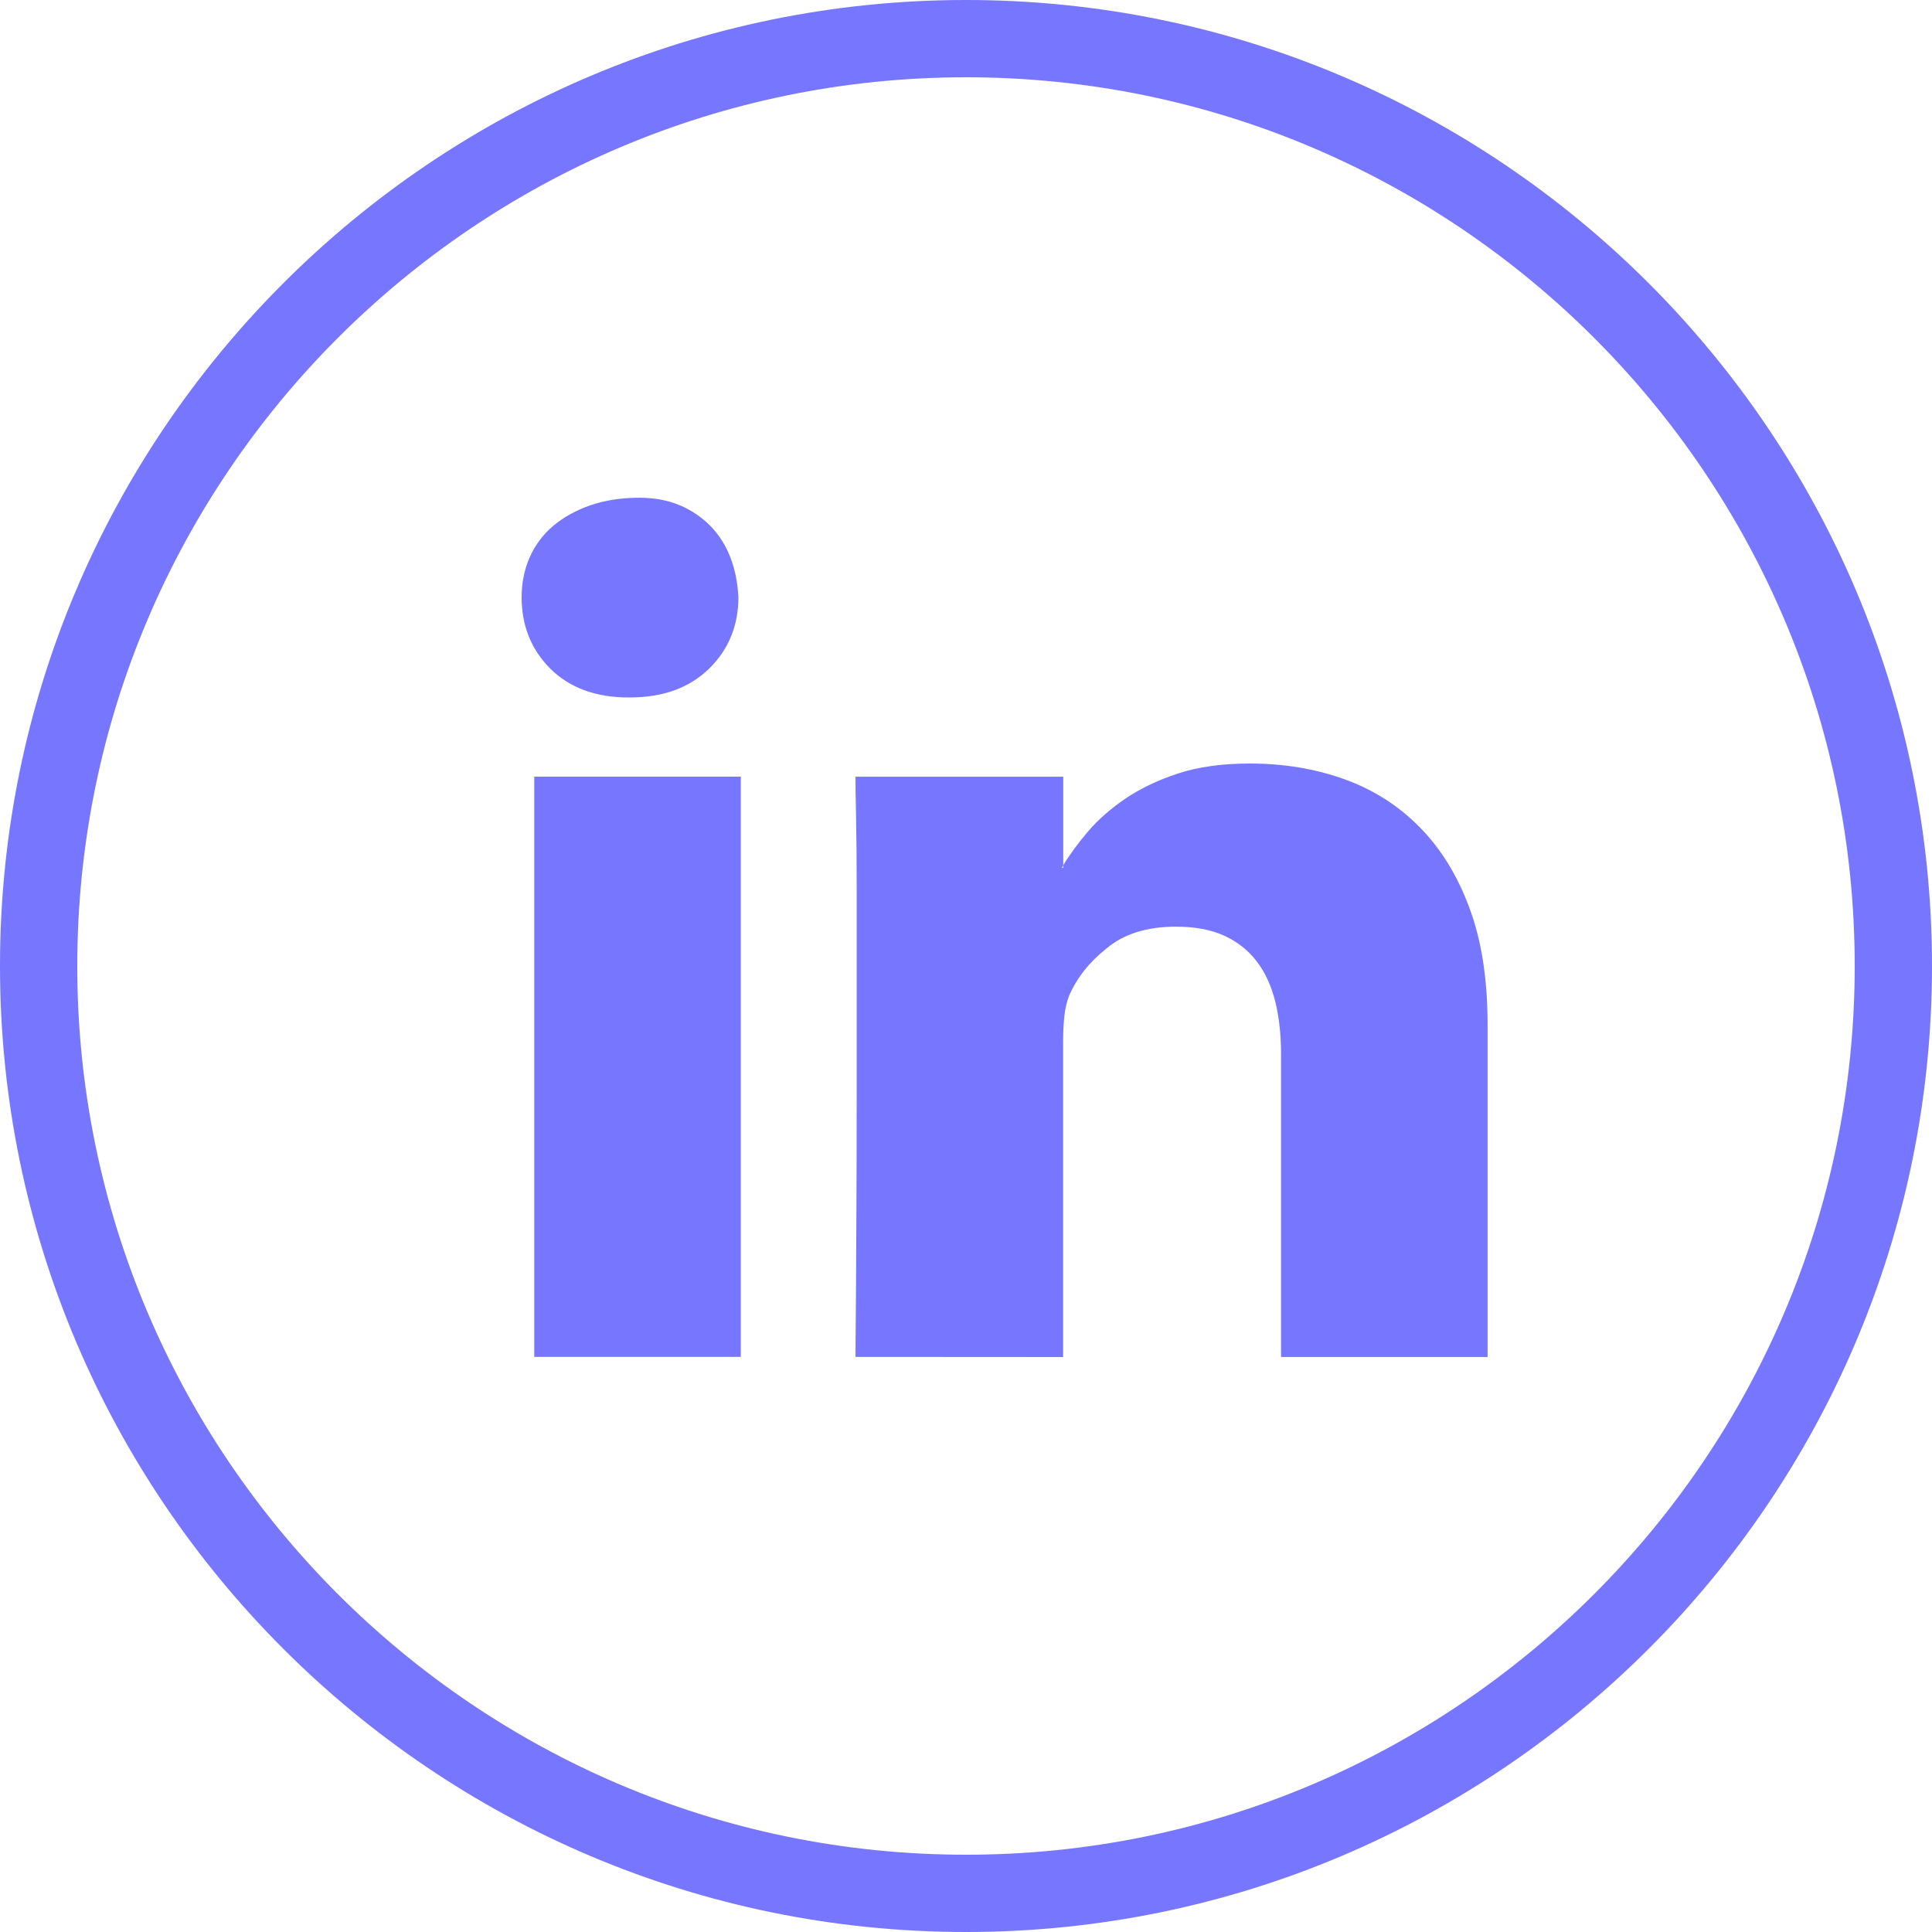
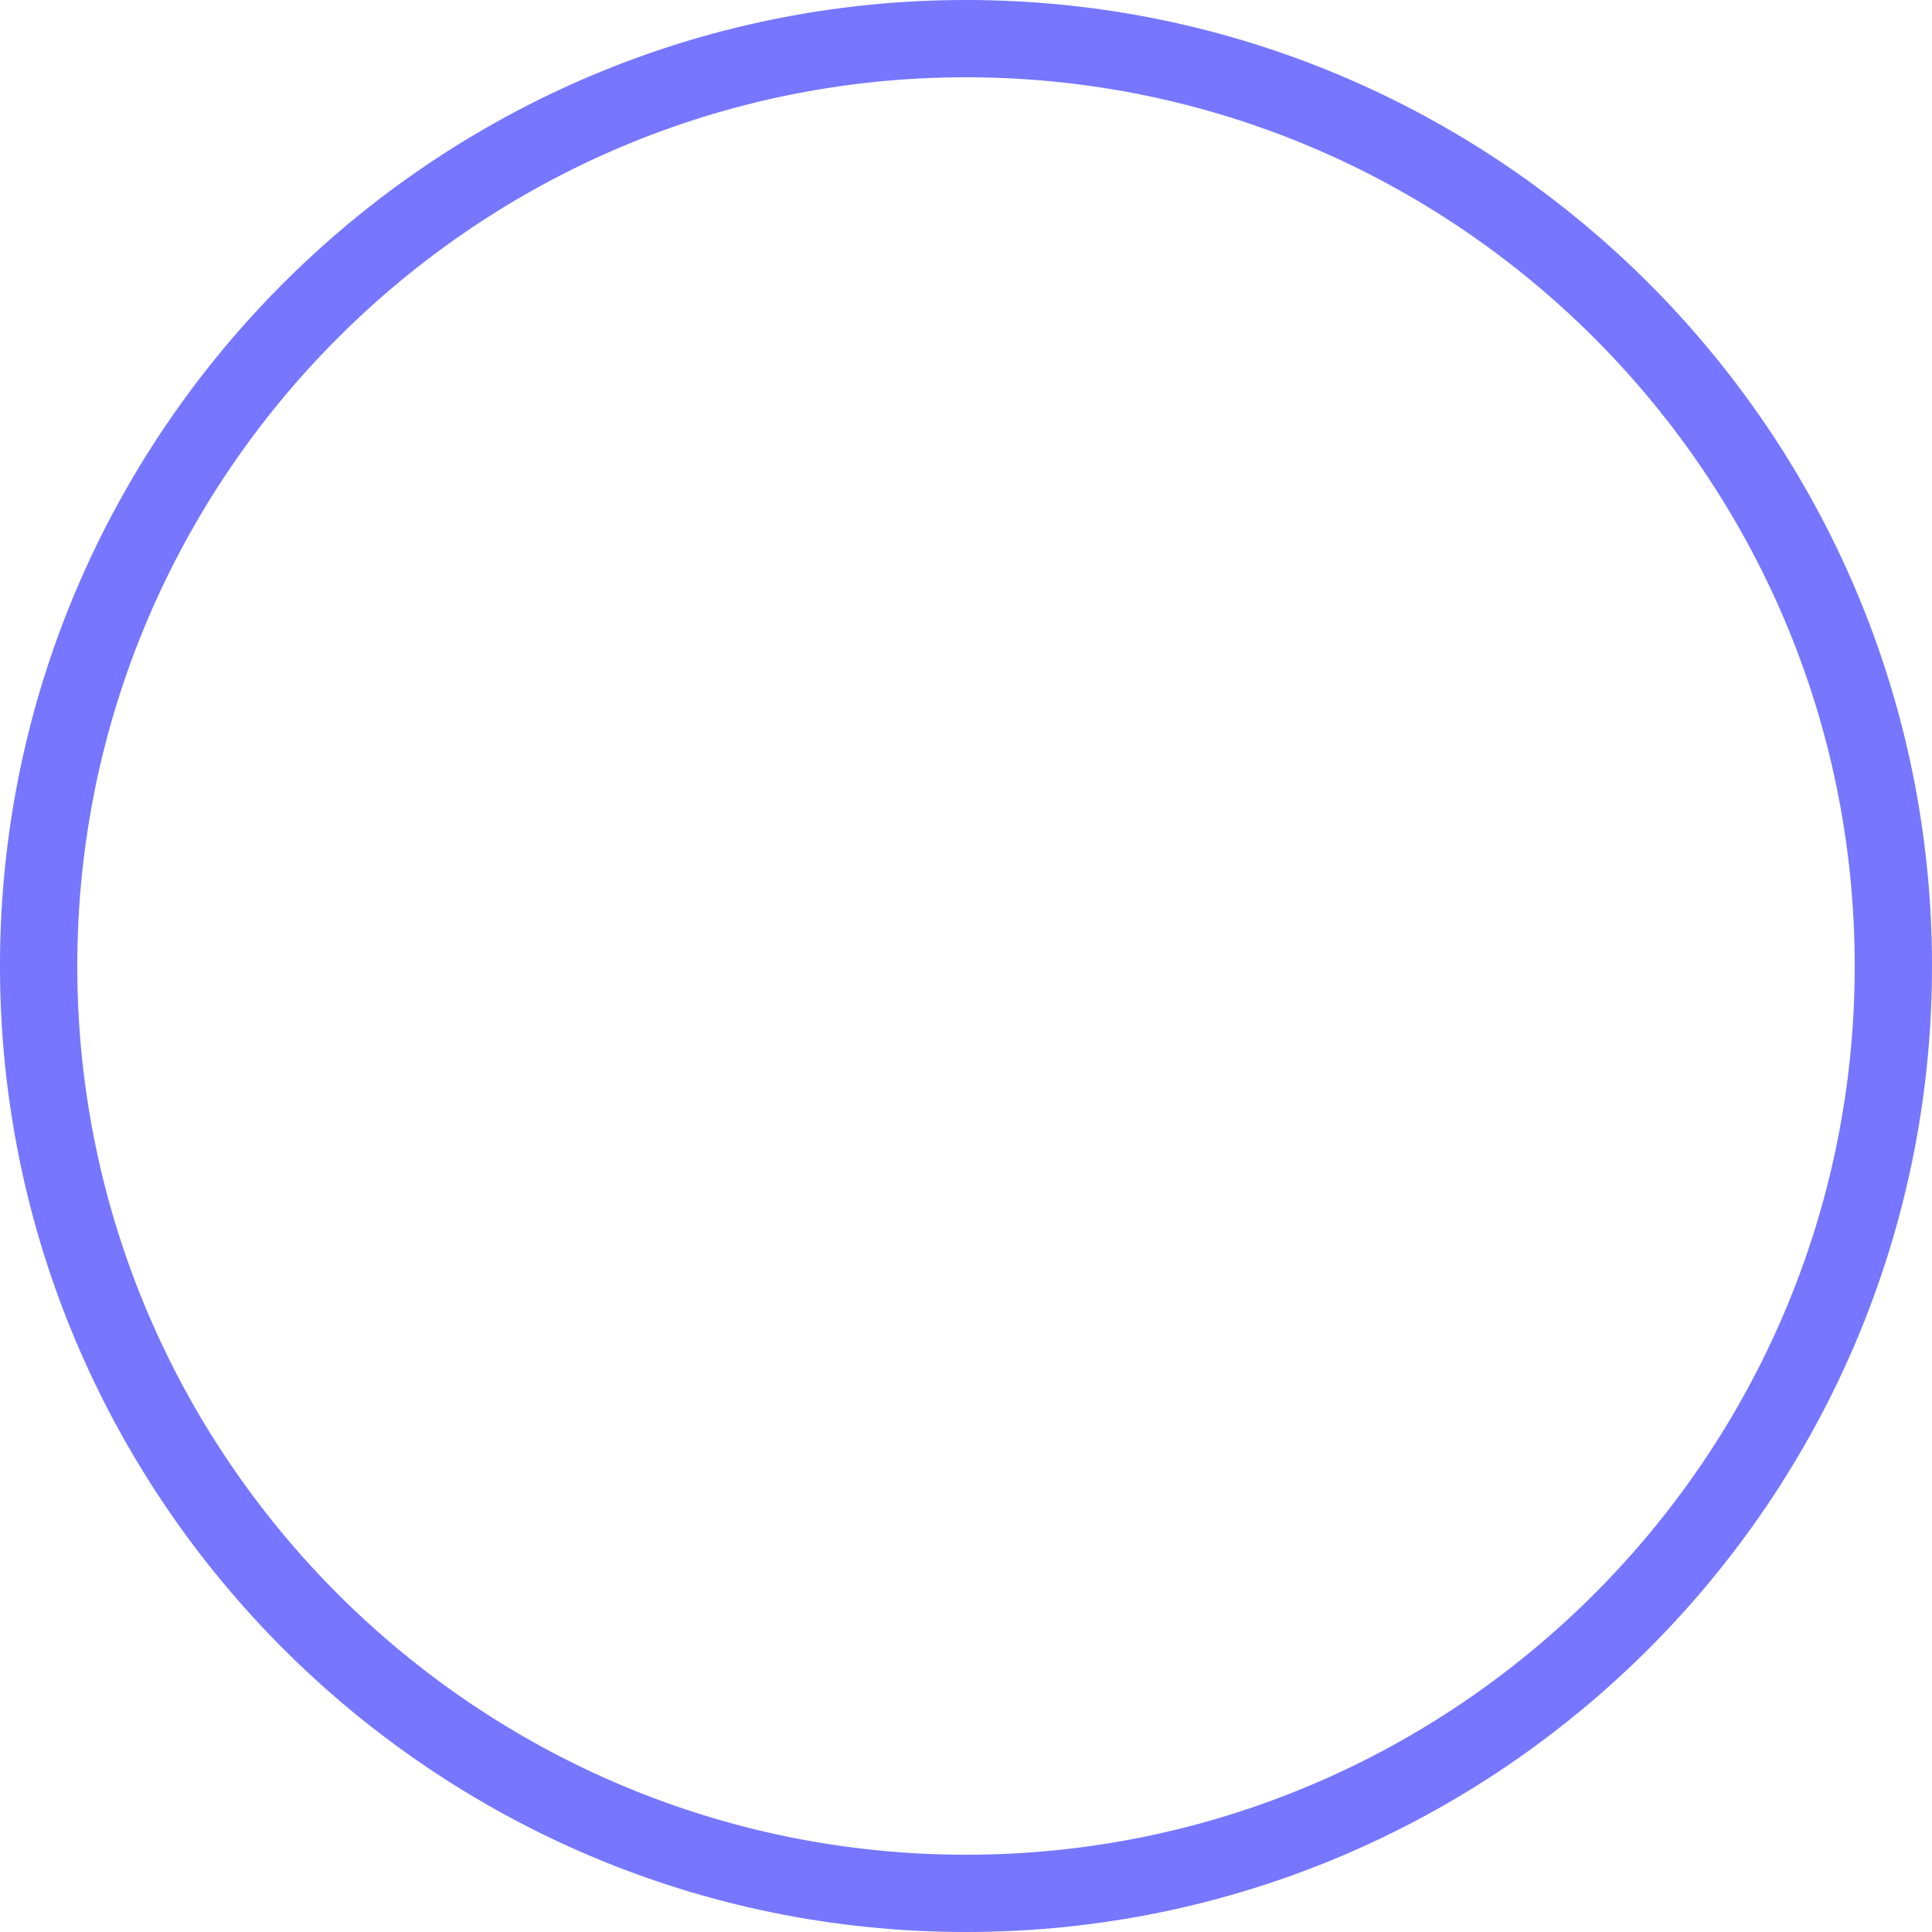
<svg xmlns="http://www.w3.org/2000/svg" version="1.1" id="Calque_1" x="0px" y="0px" width="30px" height="30px" viewBox="0 0 30 30" xml:space="preserve">
  <g>
    <path fill="#7676FF" d="M15,30C6.729,30,0,23.271,0,15S6.729,0,15,0c8.271,0,15,6.729,15,15S23.271,30,15,30z M15,1.2 C7.391,1.2,1.2,7.391,1.2,15S7.39,28.8,15,28.8c7.609,0,13.8-6.19,13.8-13.8S22.609,1.2,15,1.2z" />
    <g>
-       <path fill="#7676FF" d="M8.1,9.275c0-0.225,0.042-0.433,0.126-0.623c0.085-0.19,0.207-0.354,0.366-0.488 c0.159-0.133,0.352-0.24,0.576-0.318c0.226-0.078,0.479-0.117,0.76-0.117c0.234,0,0.444,0.039,0.628,0.117 s0.344,0.187,0.477,0.323c0.134,0.138,0.237,0.3,0.309,0.488c0.072,0.187,0.113,0.393,0.124,0.618 c0,0.438-0.151,0.807-0.452,1.105c-0.307,0.301-0.719,0.45-1.235,0.45H9.76c-0.51,0-0.915-0.149-1.218-0.45 C8.247,10.083,8.1,9.713,8.1,9.275z M8.296,21.07v-9.01h3.207v9.01H8.296L8.296,21.07z M13.284,21.07 c0.006-0.77,0.012-1.5,0.014-2.193c0.004-0.693,0.005-1.359,0.005-1.997v-1.604v-1.452c0-0.45-0.004-0.83-0.01-1.14 c-0.007-0.31-0.009-0.518-0.009-0.623h3.226v1.375l-0.02,0.041h0.02v-0.041c0.1-0.166,0.229-0.342,0.385-0.525 s0.351-0.354,0.58-0.51c0.232-0.156,0.504-0.287,0.82-0.391c0.314-0.103,0.688-0.154,1.112-0.154c0.528,0,1.018,0.082,1.469,0.244 c0.45,0.162,0.84,0.41,1.169,0.745c0.331,0.335,0.589,0.755,0.775,1.261c0.188,0.506,0.279,1.107,0.279,1.8v5.165h-3.207v-4.699 c0-0.298-0.028-0.569-0.088-0.813c-0.061-0.244-0.154-0.453-0.287-0.627c-0.131-0.173-0.3-0.308-0.506-0.402 c-0.205-0.094-0.457-0.141-0.75-0.141c-0.449,0-0.81,0.112-1.078,0.338c-0.263,0.207-0.457,0.45-0.58,0.73 c-0.039,0.098-0.063,0.206-0.076,0.324c-0.012,0.119-0.019,0.246-0.019,0.381v4.91L13.284,21.07L13.284,21.07z" />
-     </g>
+       </g>
  </g>
</svg>